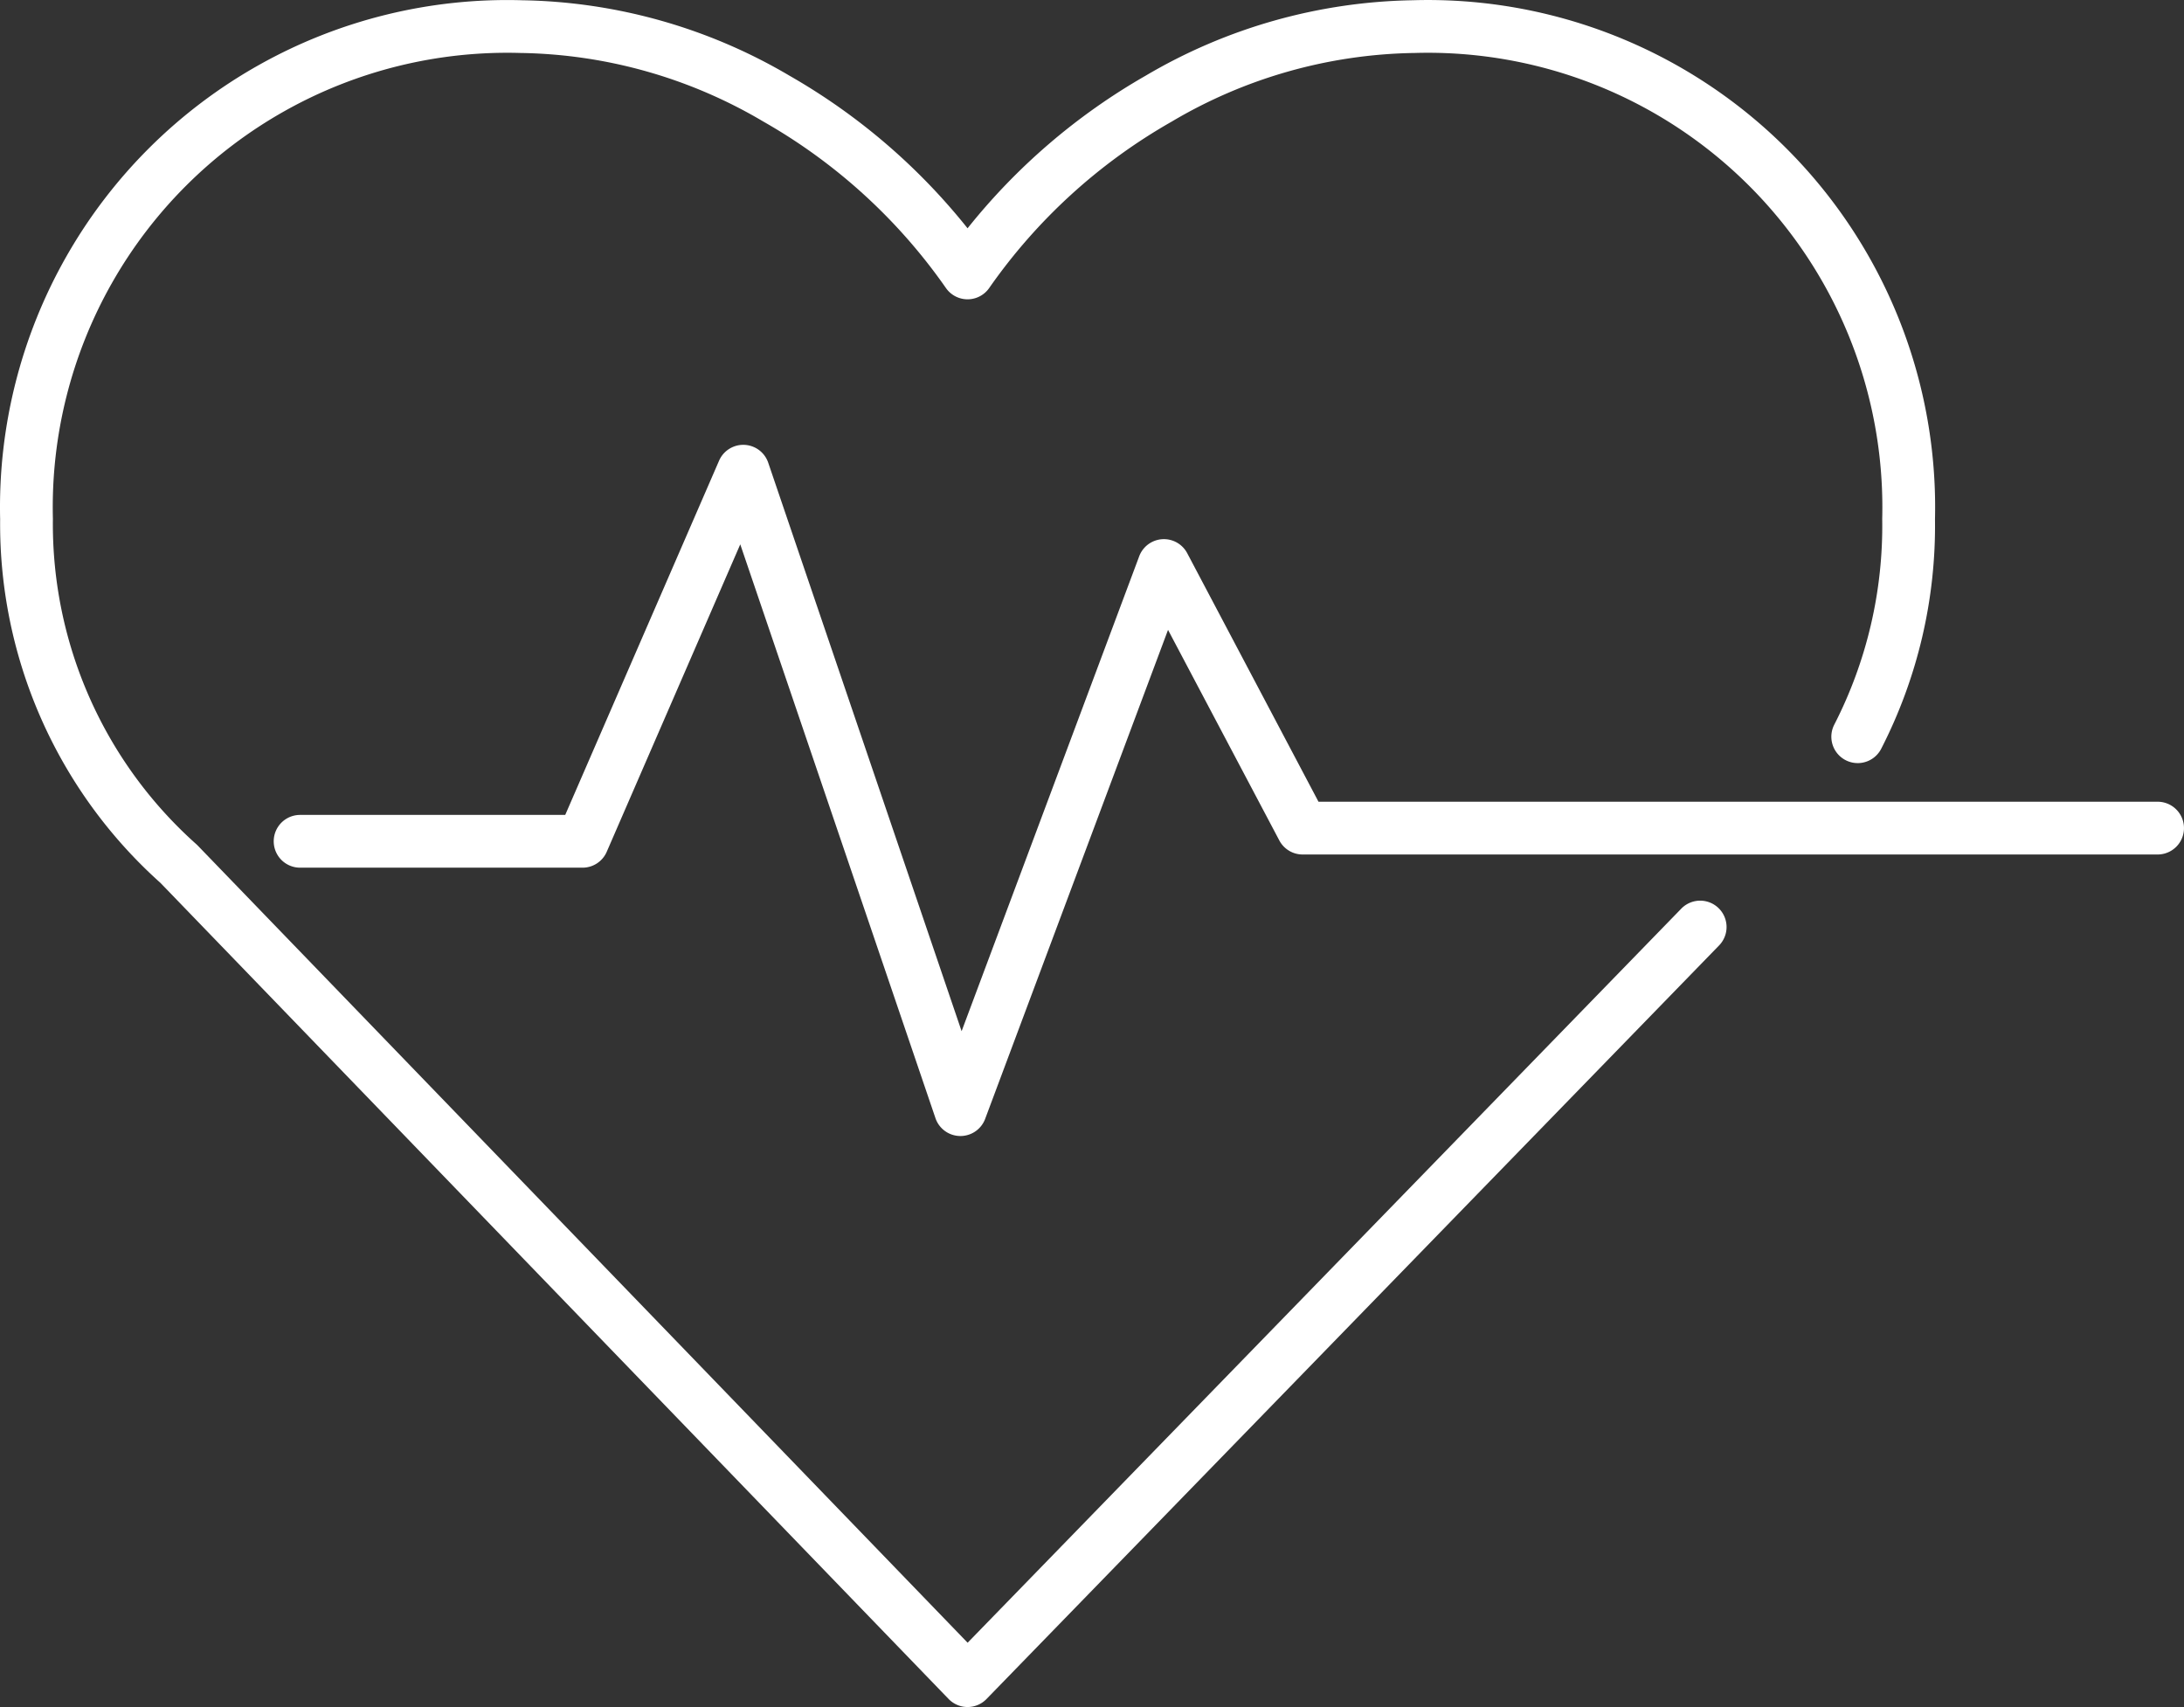
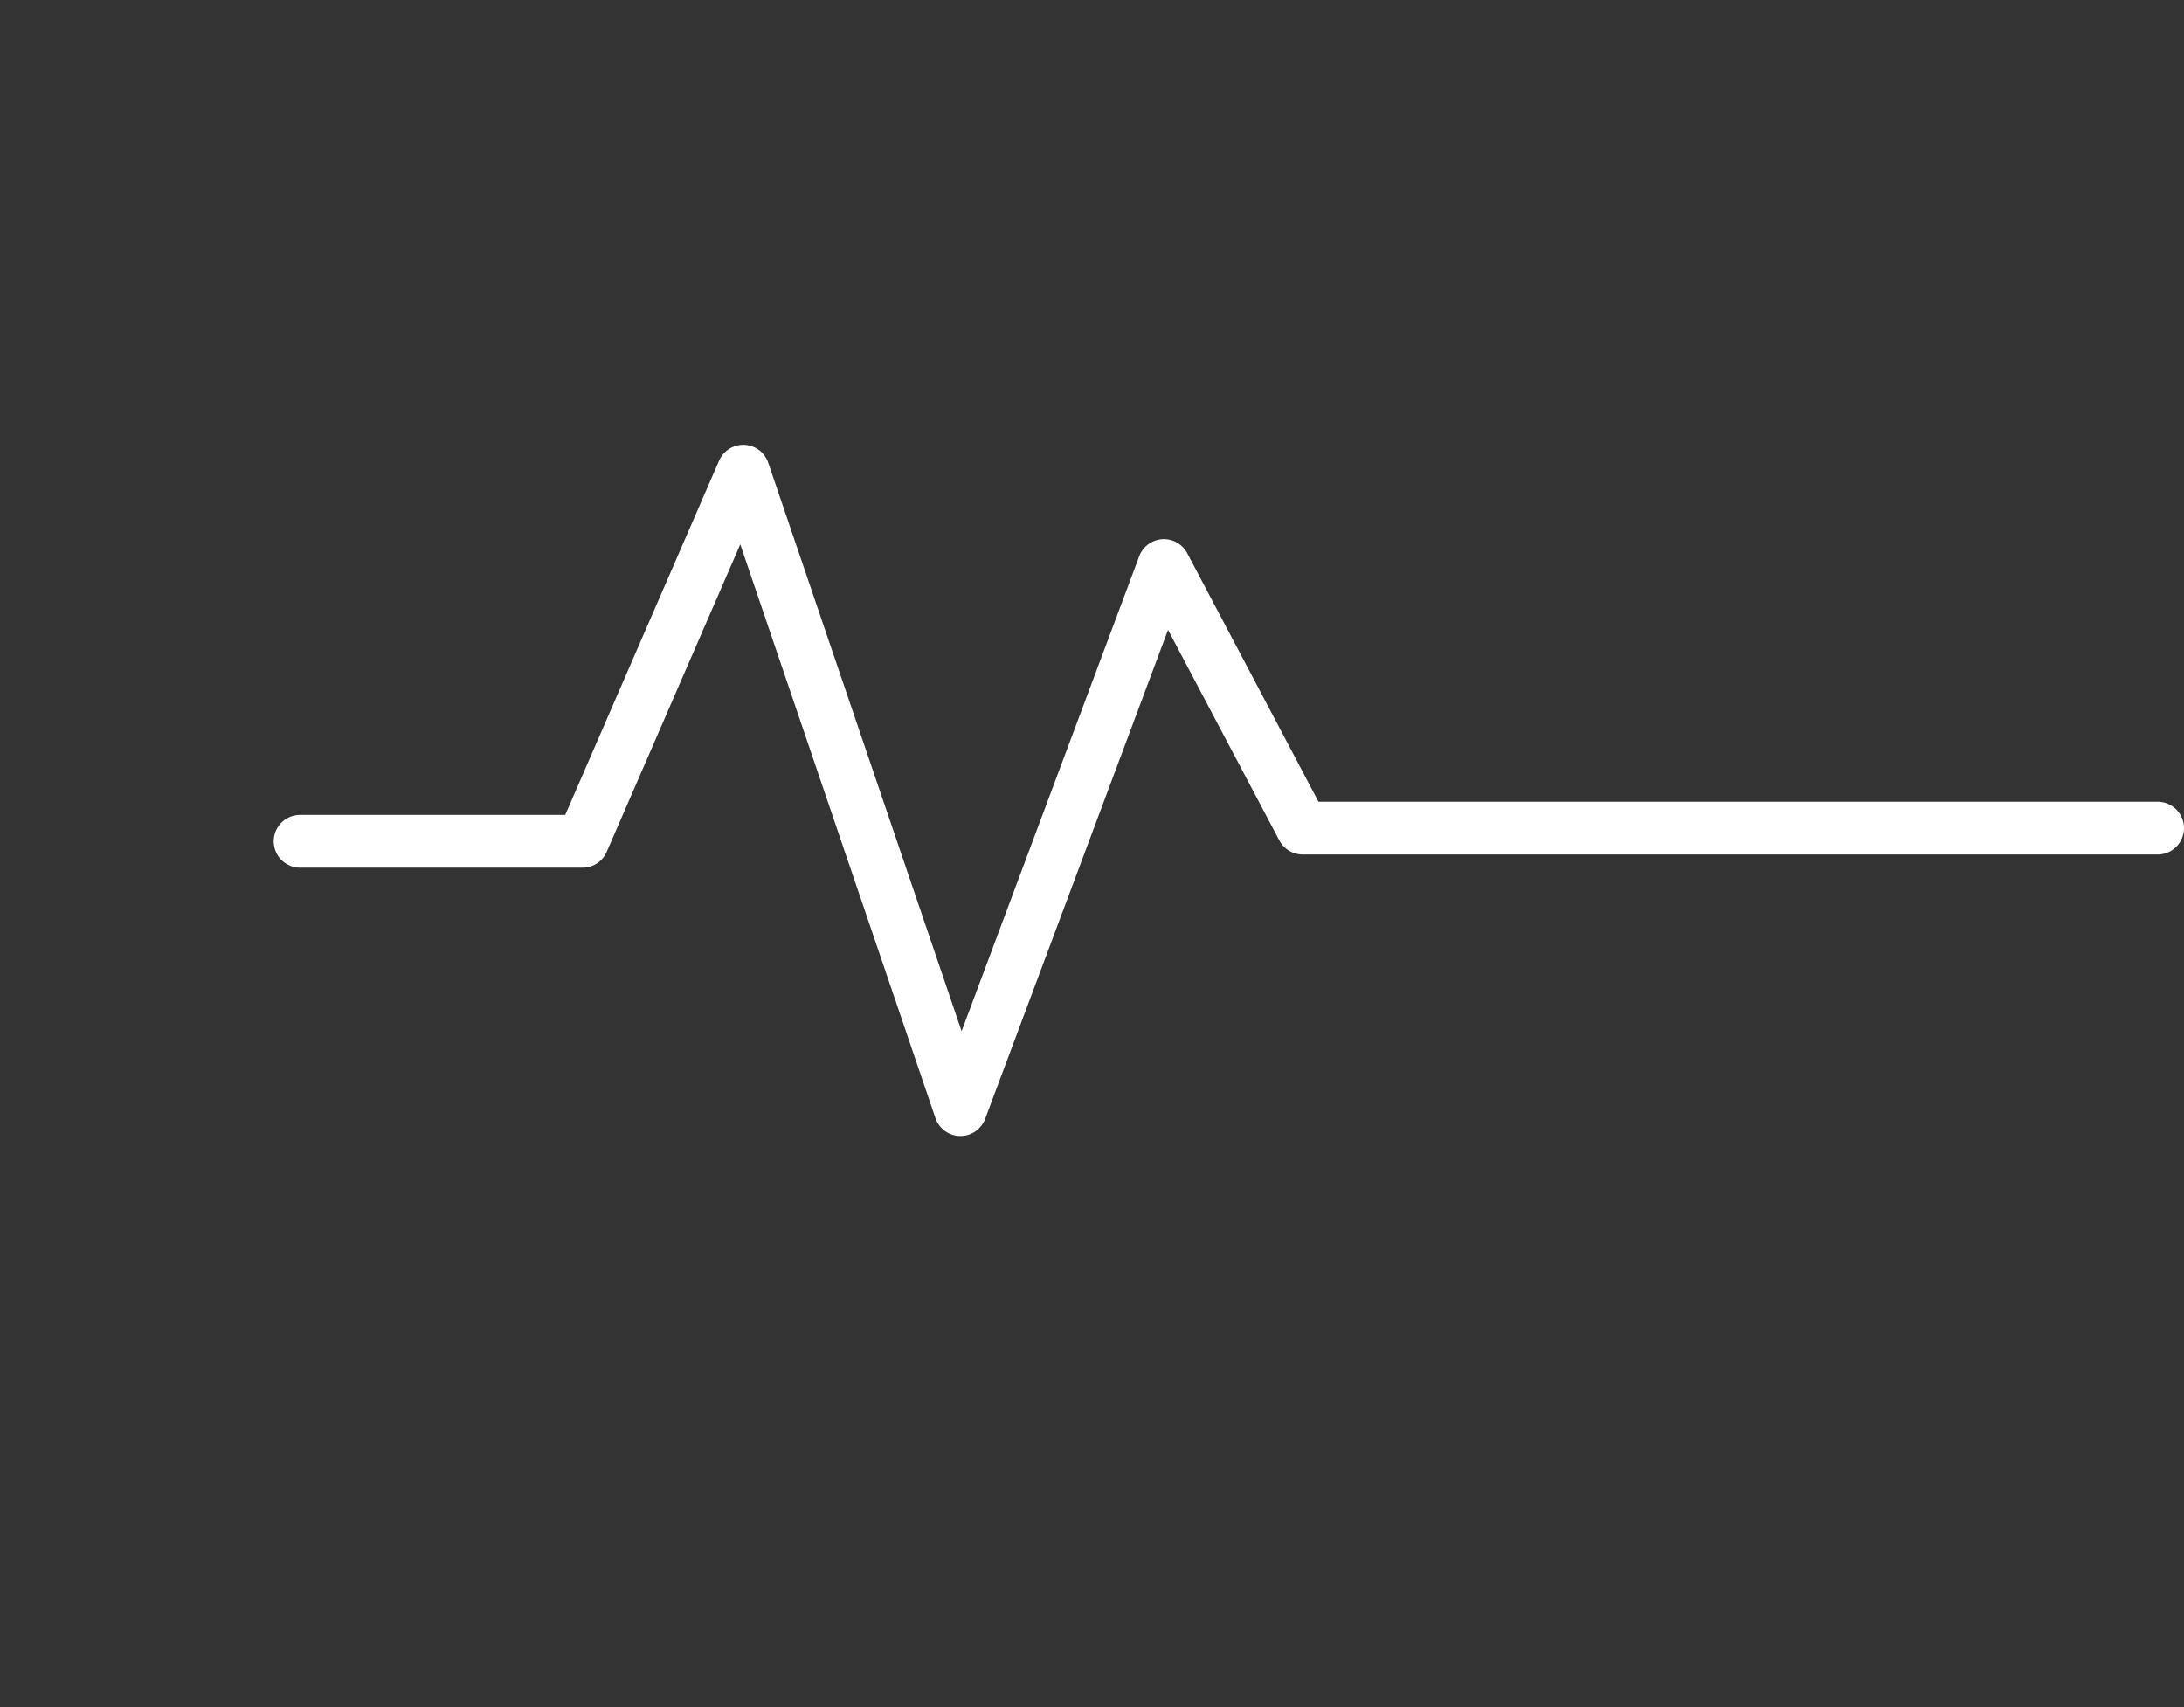
<svg xmlns="http://www.w3.org/2000/svg" width="108.152" height="84.532" viewBox="0 0 108.152 84.532">
  <rect x="0" y="0" width="108.152" height="84.532" fill="#333333" stroke="none" />
-   <path d="M49.446,92.842a1.309,1.309,0,0,1-.94-.4L9.477,52.03A23.845,23.845,0,0,1,1.539,34.022a25.12,25.12,0,0,1,25.852-25.7,26.889,26.889,0,0,1,13.248,3.742,30.905,30.905,0,0,1,8.807,7.55,30.918,30.918,0,0,1,8.807-7.55A26.888,26.888,0,0,1,71.5,8.321a25.119,25.119,0,0,1,25.853,25.7,24.191,24.191,0,0,1-2.664,11.368,1.306,1.306,0,0,1-2.324-1.194,21.569,21.569,0,0,0,2.375-10.16q0-.026,0-.052A22.506,22.506,0,0,0,71.56,10.933h-.04a24.27,24.27,0,0,0-11.968,3.4,27.741,27.741,0,0,0-9.026,8.226,1.306,1.306,0,0,1-1.08.572h0a1.306,1.306,0,0,1-1.08-.572,27.728,27.728,0,0,0-9.026-8.226,24.273,24.273,0,0,0-11.968-3.4h-.039A22.508,22.508,0,0,0,4.151,33.981q0,.023,0,.046a21.234,21.234,0,0,0,7.1,16.085q.036.032.07.067L49.449,89.658l35.34-36.352a1.306,1.306,0,1,1,1.873,1.821L50.383,92.446A1.306,1.306,0,0,1,49.446,92.842Z" transform="translate(-1.532 -8.309)" fill="#fff" />
  <path d="M44.062,55.464h-.02a1.306,1.306,0,0,1-1.217-.885L33.159,26.164,26.546,41.39a1.306,1.306,0,0,1-1.2.786H11.362a1.306,1.306,0,0,1,0-2.613H24.491l7.618-17.54a1.306,1.306,0,0,1,2.435.1l9.576,28.15,8.794-23.516a1.306,1.306,0,0,1,2.379-.153l6.5,12.306h41.553a1.306,1.306,0,1,1,0,2.613H61.006a1.306,1.306,0,0,1-1.155-.7L54.342,30.4,45.286,54.615A1.306,1.306,0,0,1,44.062,55.464Z" transform="translate(3.499 0.792)" fill="#fff" />
</svg>